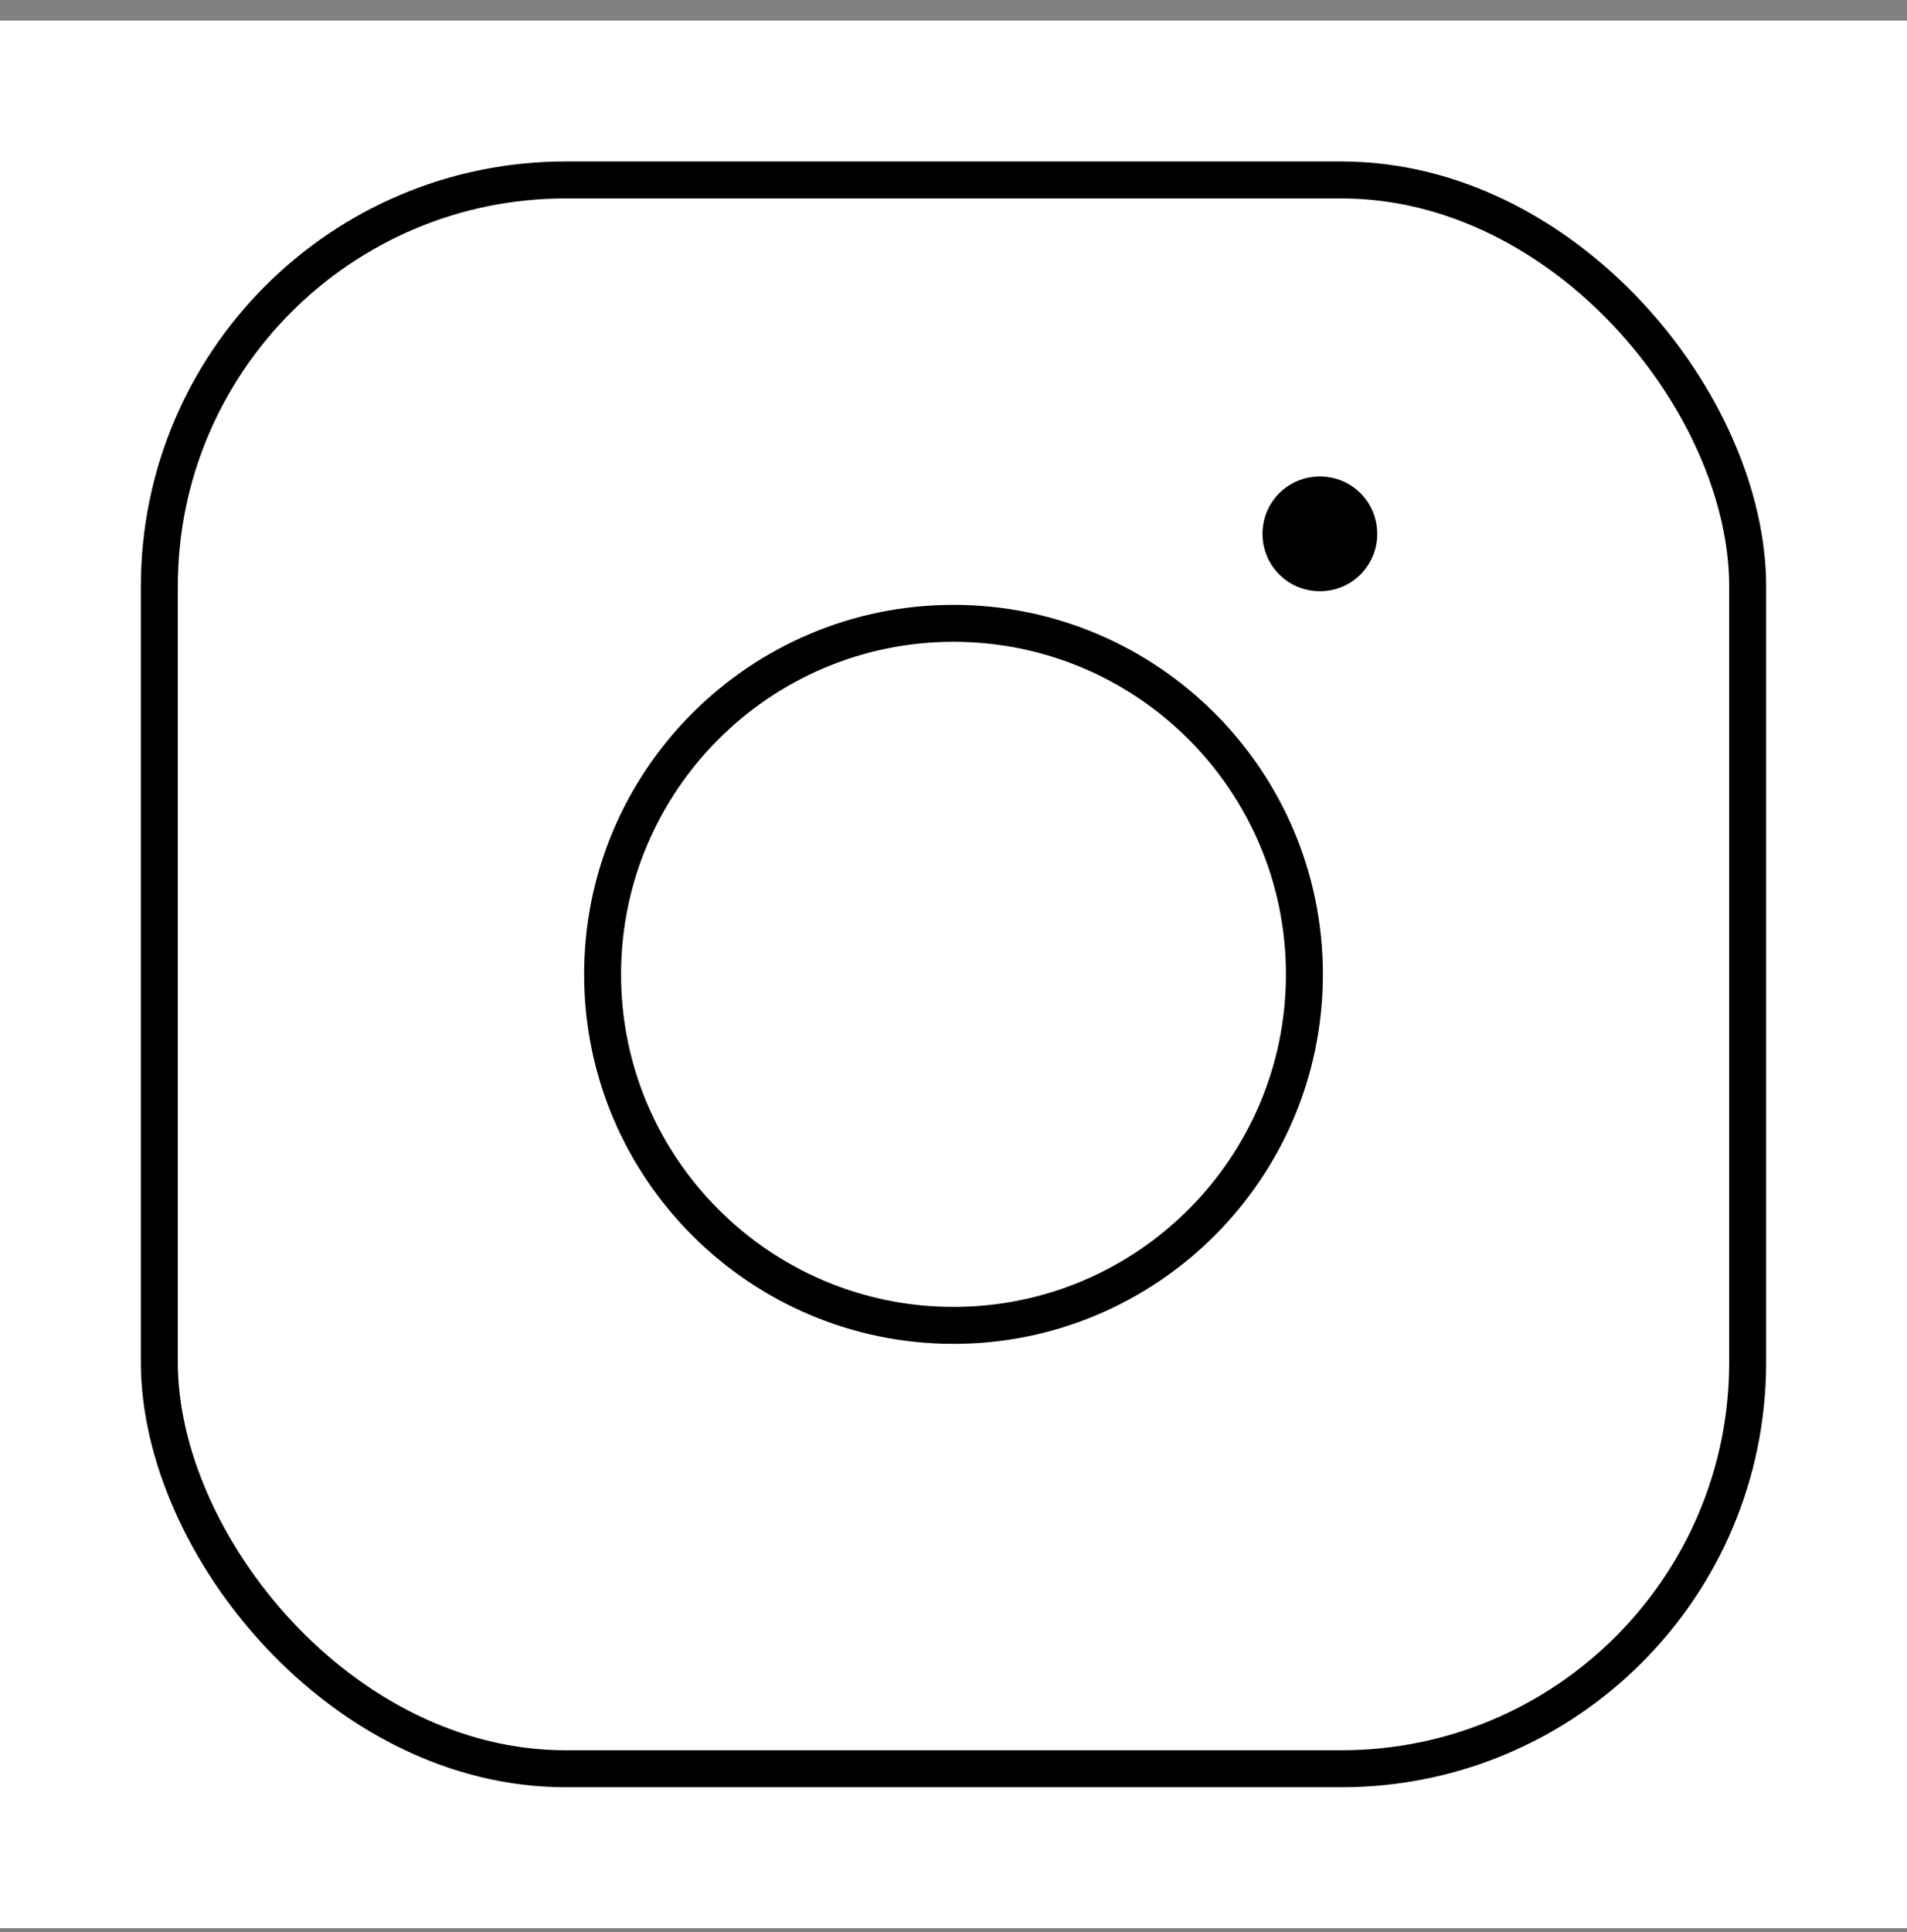
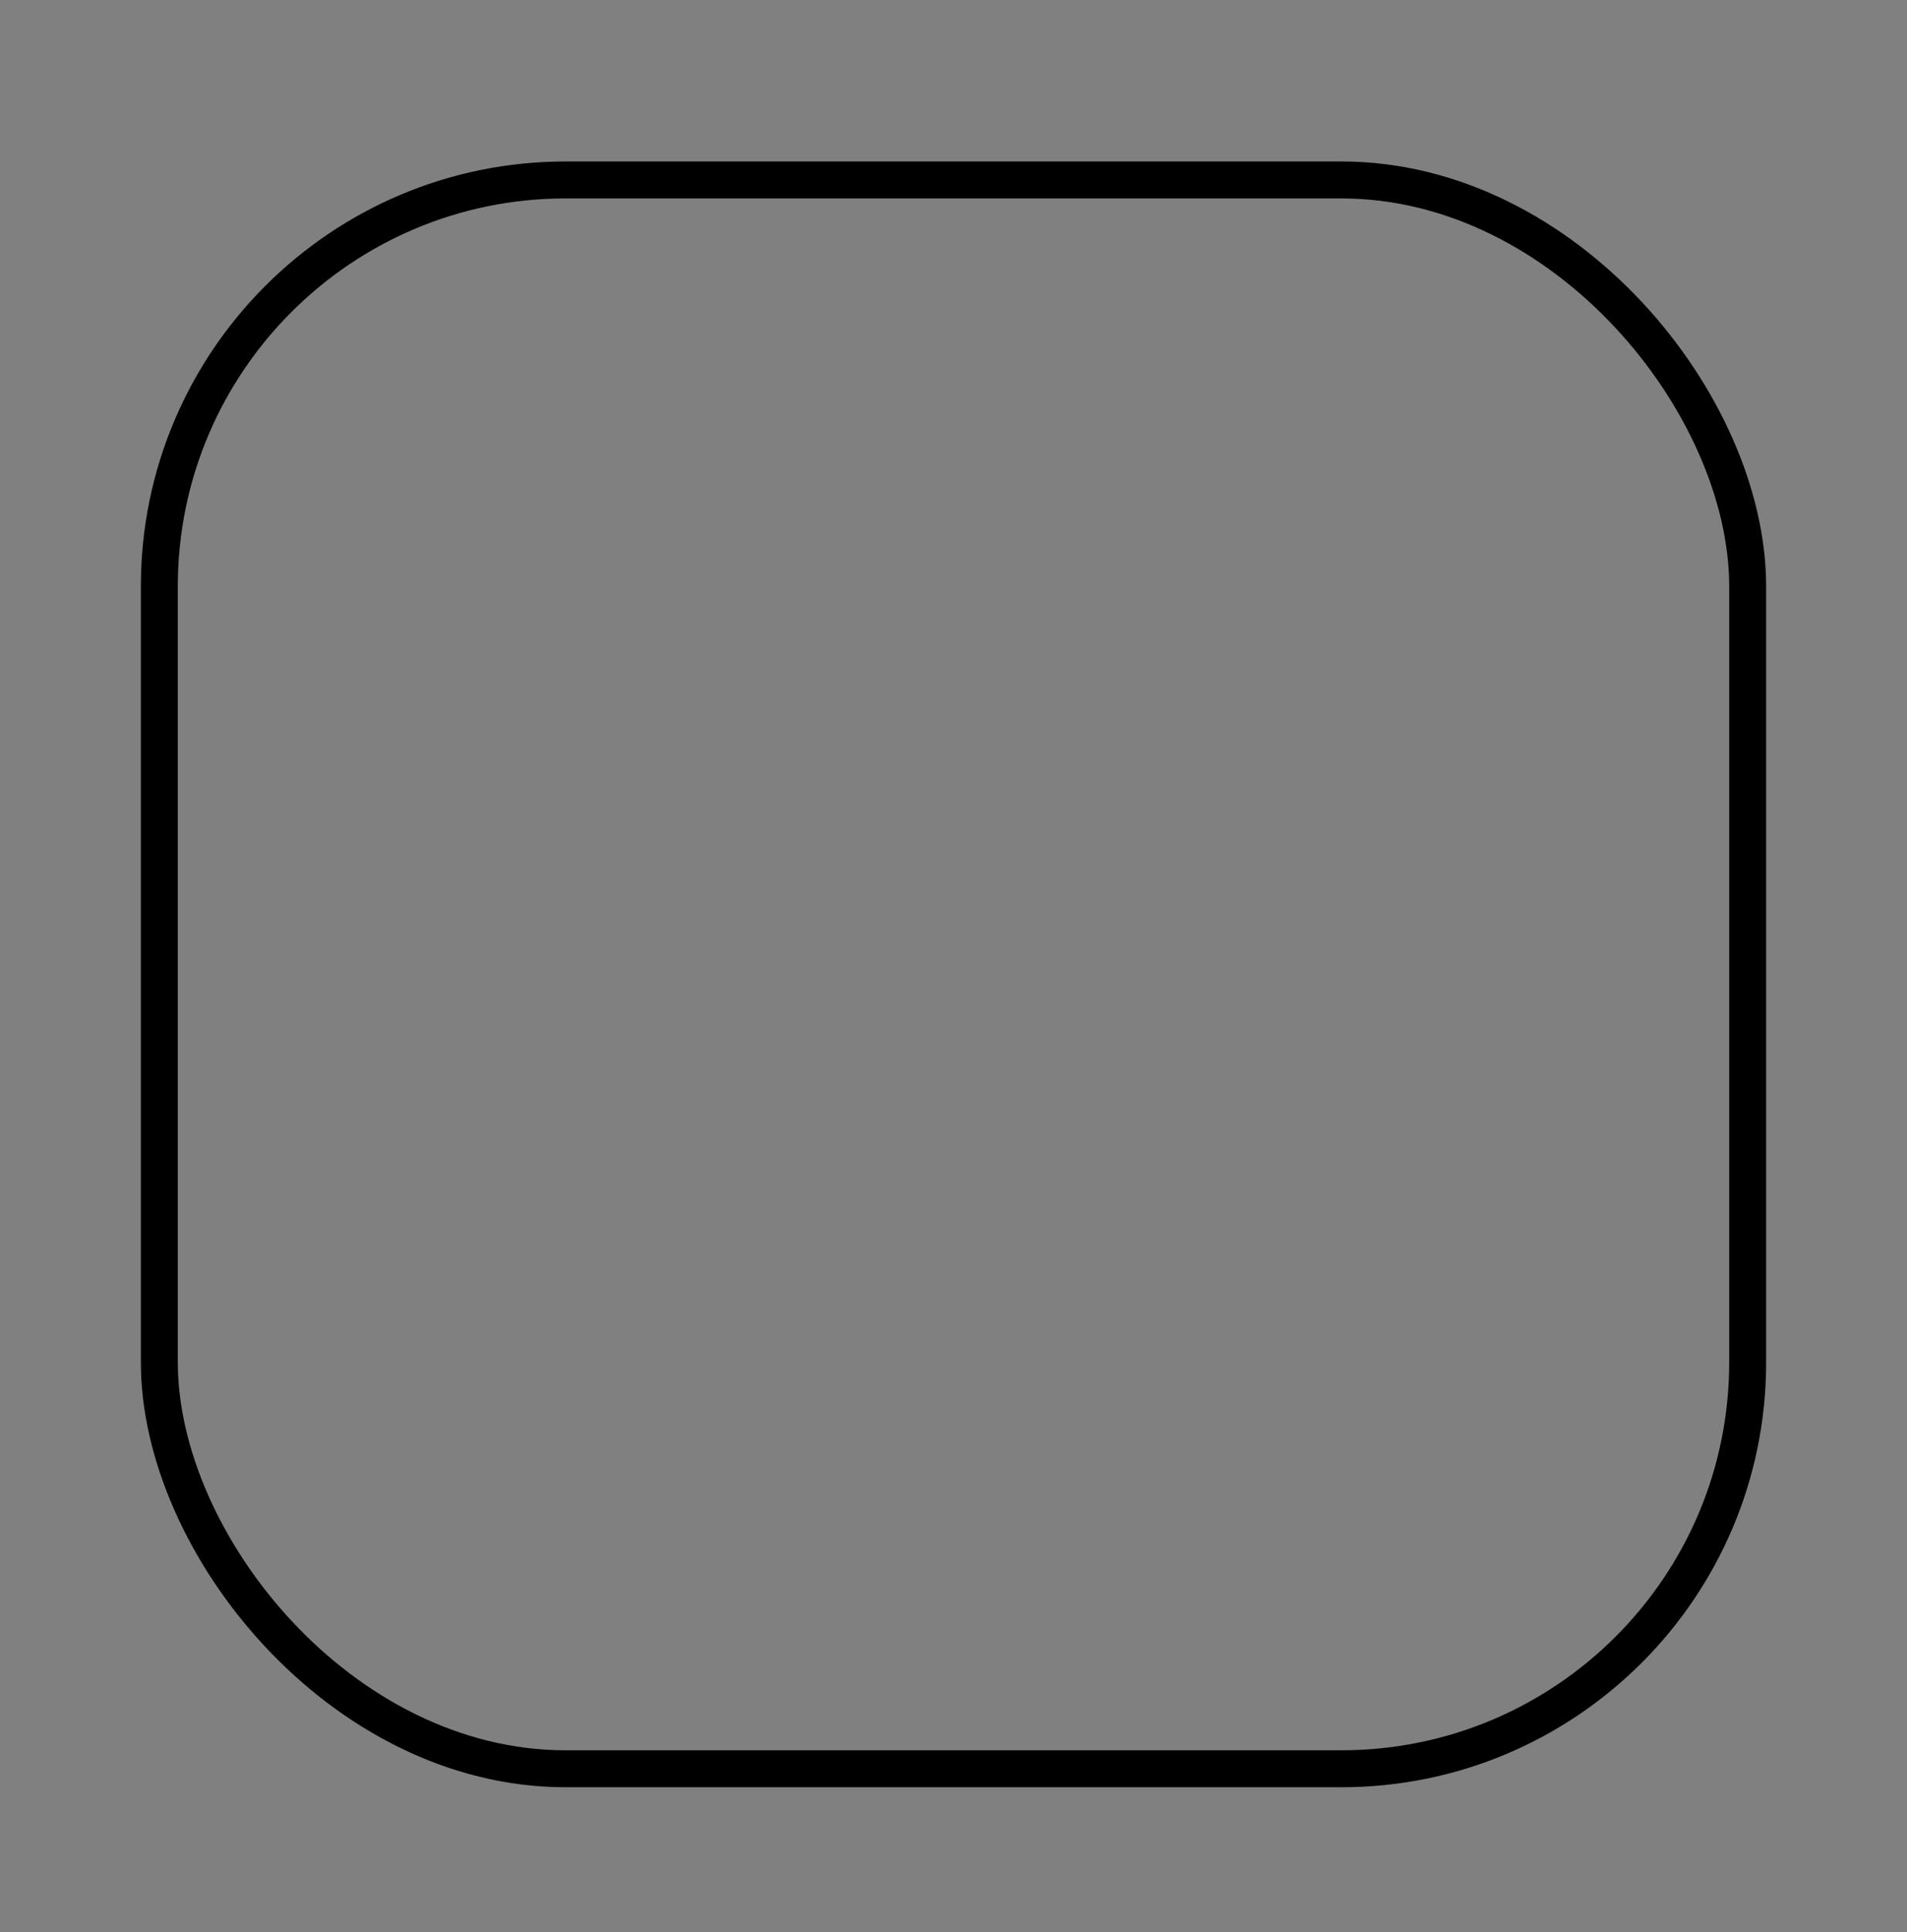
<svg xmlns="http://www.w3.org/2000/svg" width="78" height="79" viewBox="0 0 78 79" fill="none">
  <rect x="0" y="0" width="78" height="79" fill="#808080" stroke="none" />
-   <rect width="78" height="78" transform="translate(0 0.841)" fill="white" />
-   <path d="M53.353 39.841C53.353 47.762 46.921 54.194 39 54.194C31.079 54.194 24.647 47.762 24.647 39.841C24.647 31.92 31.079 25.488 39 25.488C46.921 25.488 53.353 31.92 53.353 39.841Z" stroke="black" stroke-width="1.511" />
-   <path d="M53.985 24.175C55.289 24.175 56.331 23.132 56.331 21.829C56.331 20.525 55.289 19.483 53.985 19.483C52.682 19.483 51.639 20.525 51.639 21.829C51.639 23.132 52.682 24.175 53.985 24.175Z" fill="black" />
  <rect x="6.517" y="7.358" width="64.966" height="64.966" rx="16.619" stroke="black" stroke-width="1.511" />
</svg>